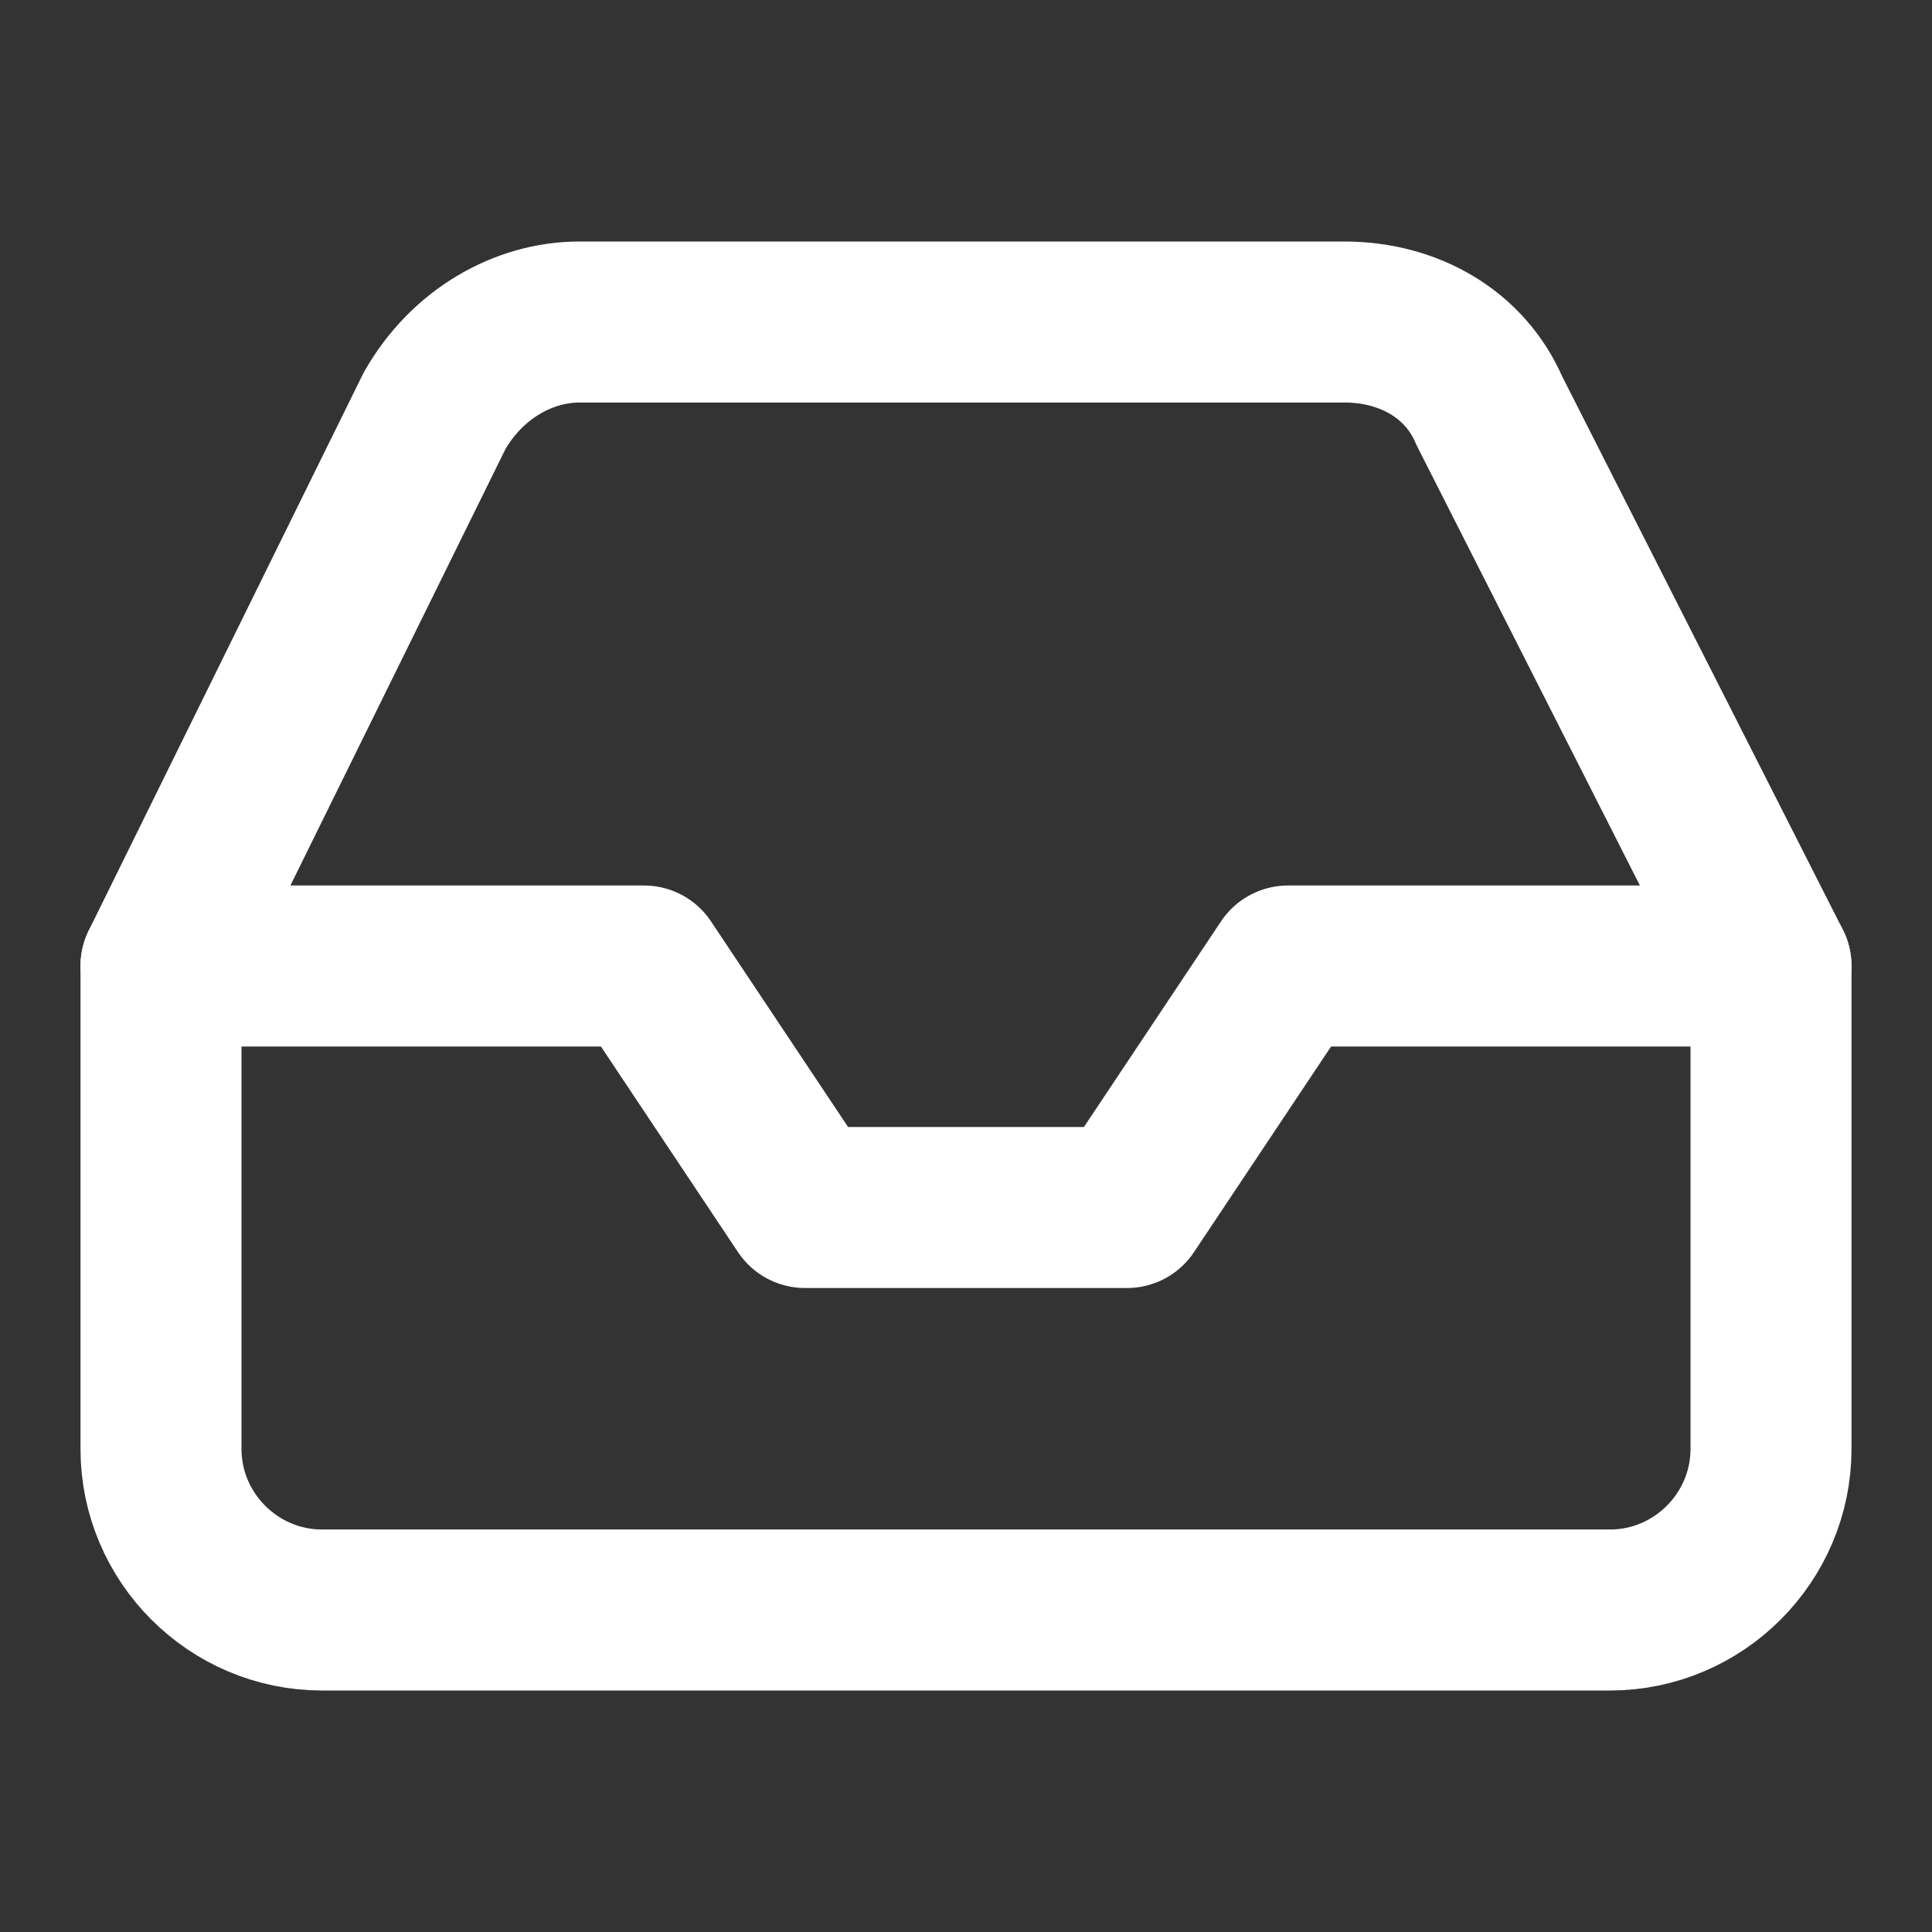
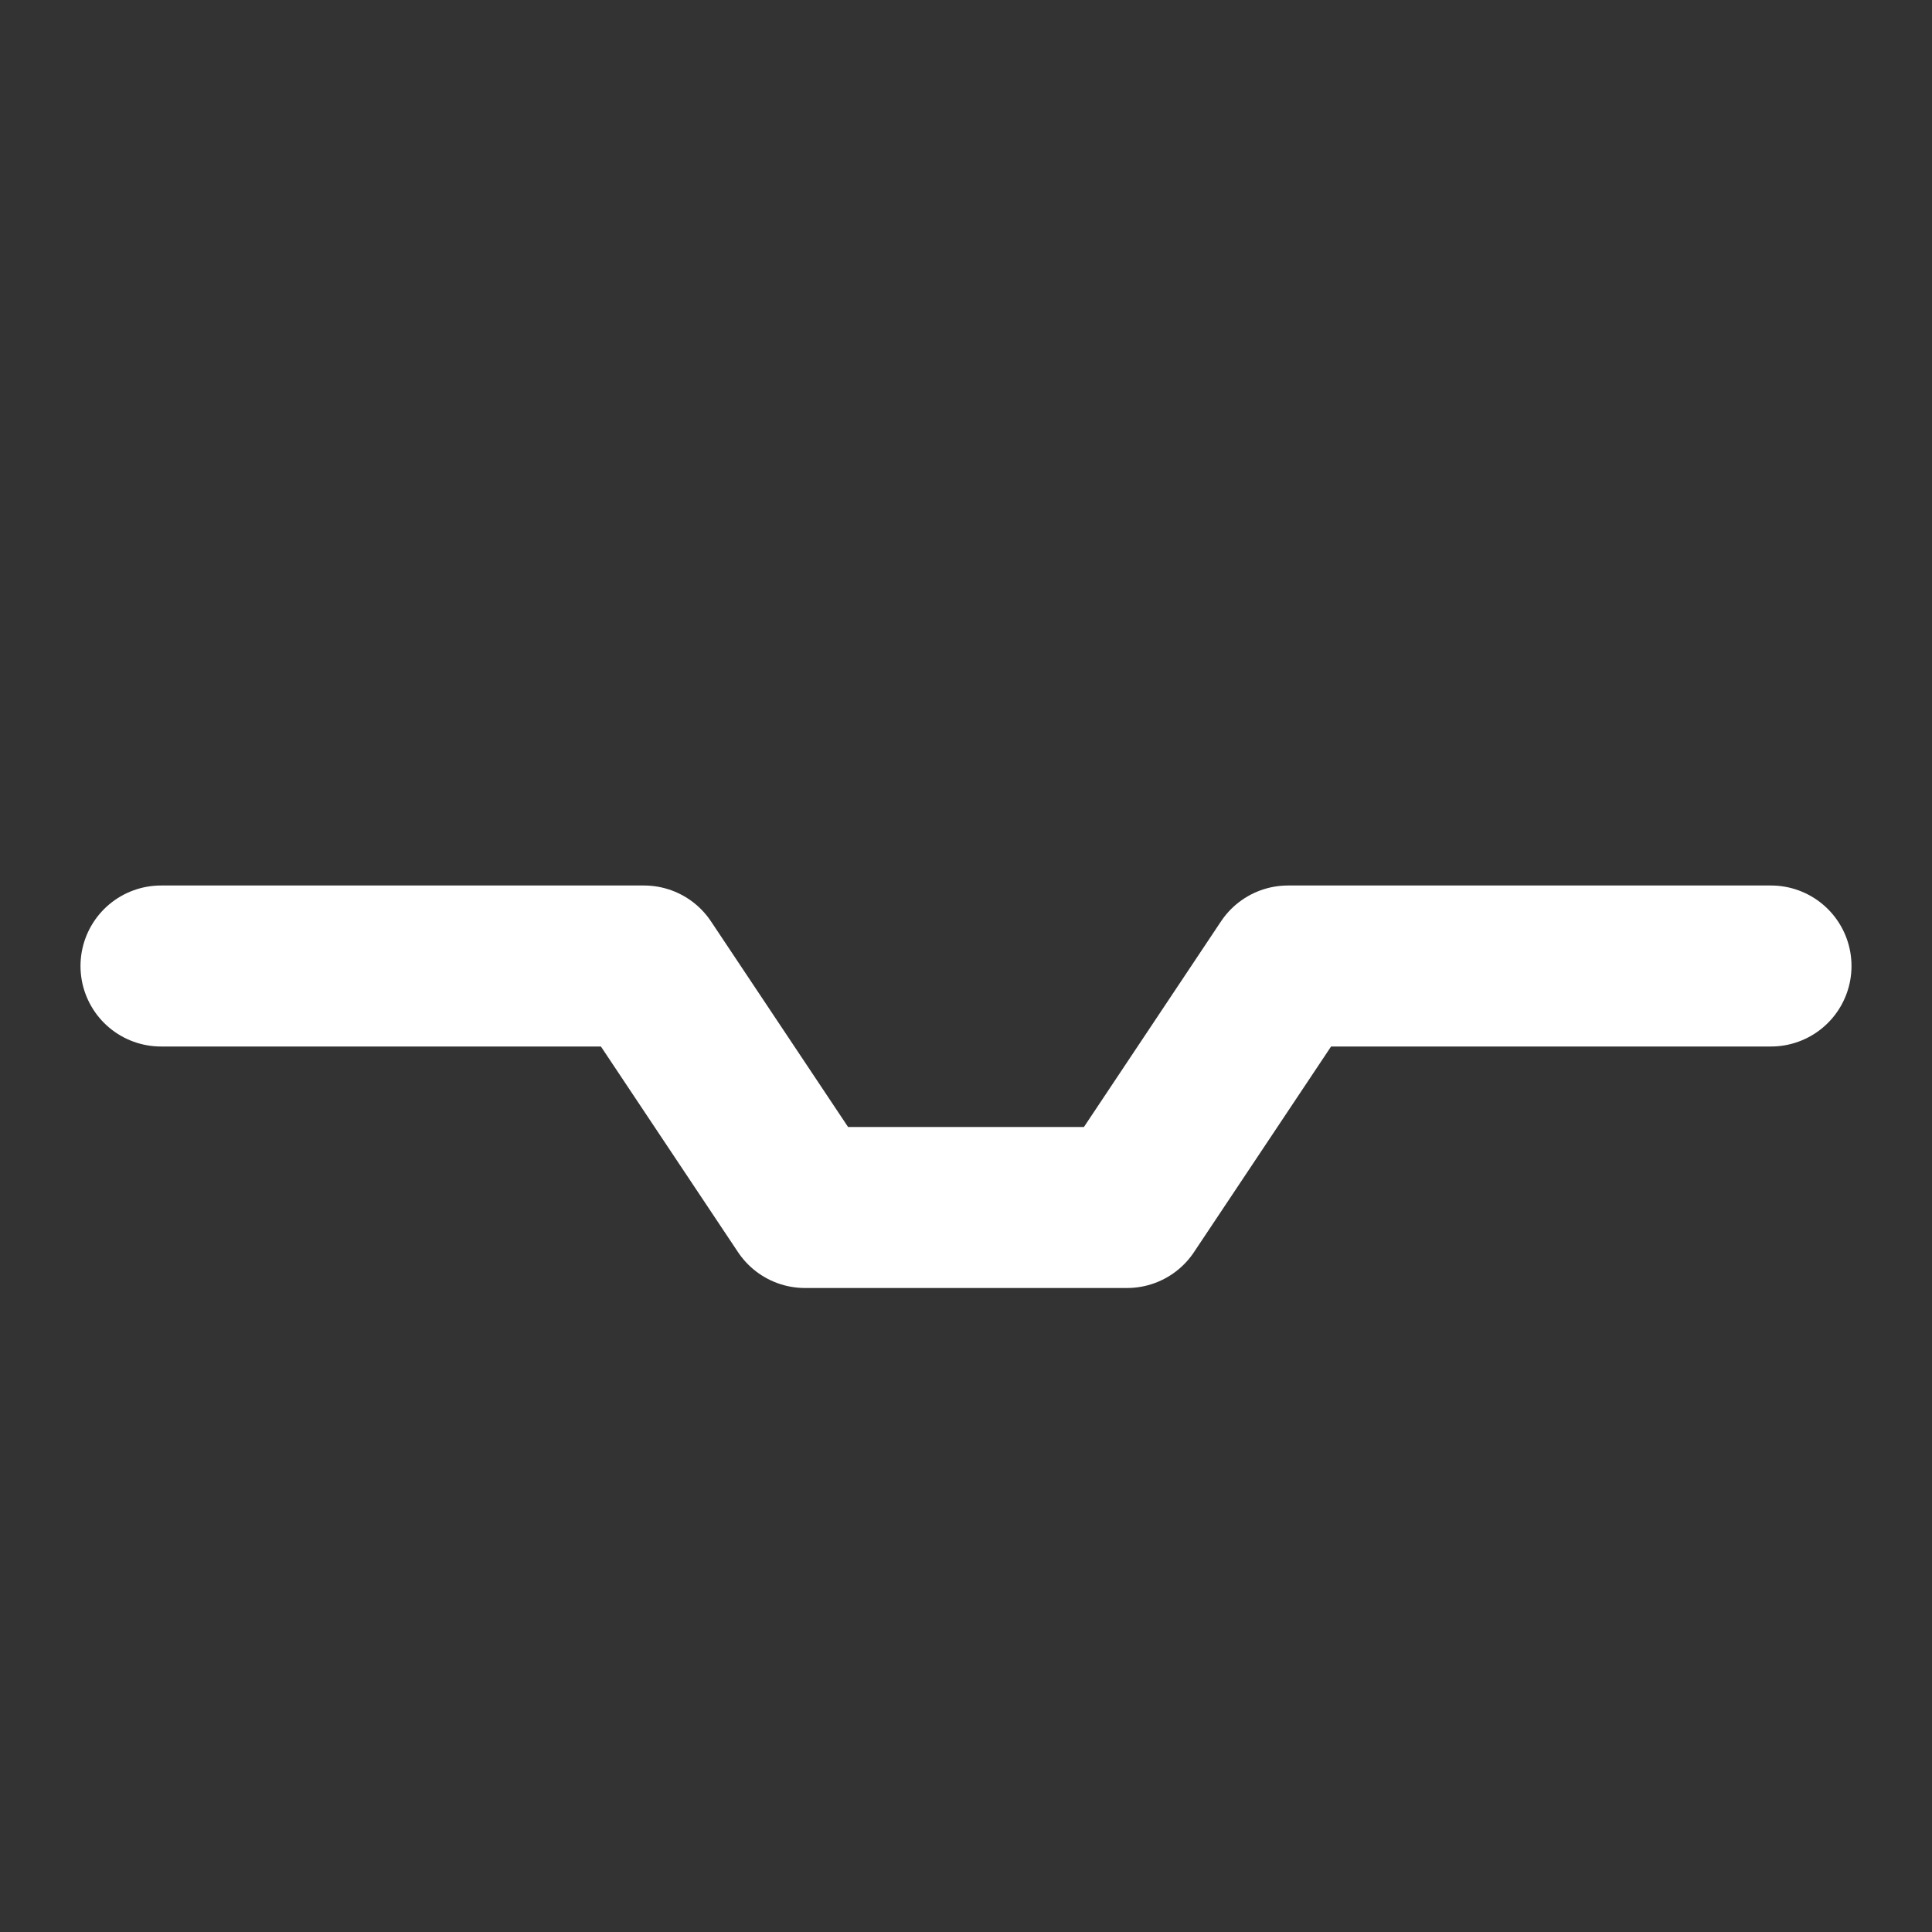
<svg xmlns="http://www.w3.org/2000/svg" version="1.1" id="Layer_1" x="0px" y="0px" viewBox="0 0 24 24" style="enable-background:new 0 0 24 24;" xml:space="preserve">
  <rect x="0" y="0" width="24" height="24" fill="#333333" stroke="none" />
  <style type="text/css">
	.st0{fill:none;stroke:#FFFFFF;stroke-width:2;stroke-linecap:round;stroke-linejoin:round;}
</style>
  <polyline class="st0" points="22,12 16,12 14,15 10,15 8,12 2,12 " />
-   <path class="st0" d="M5.4,5.1L2,12v6c0,1.1,0.9,2,2,2h16c1.1,0,2-0.9,2-2v-6l-3.5-6.9c-0.3-0.7-1-1.1-1.8-1.1H7.2  C6.5,4,5.8,4.4,5.4,5.1z" />
</svg>